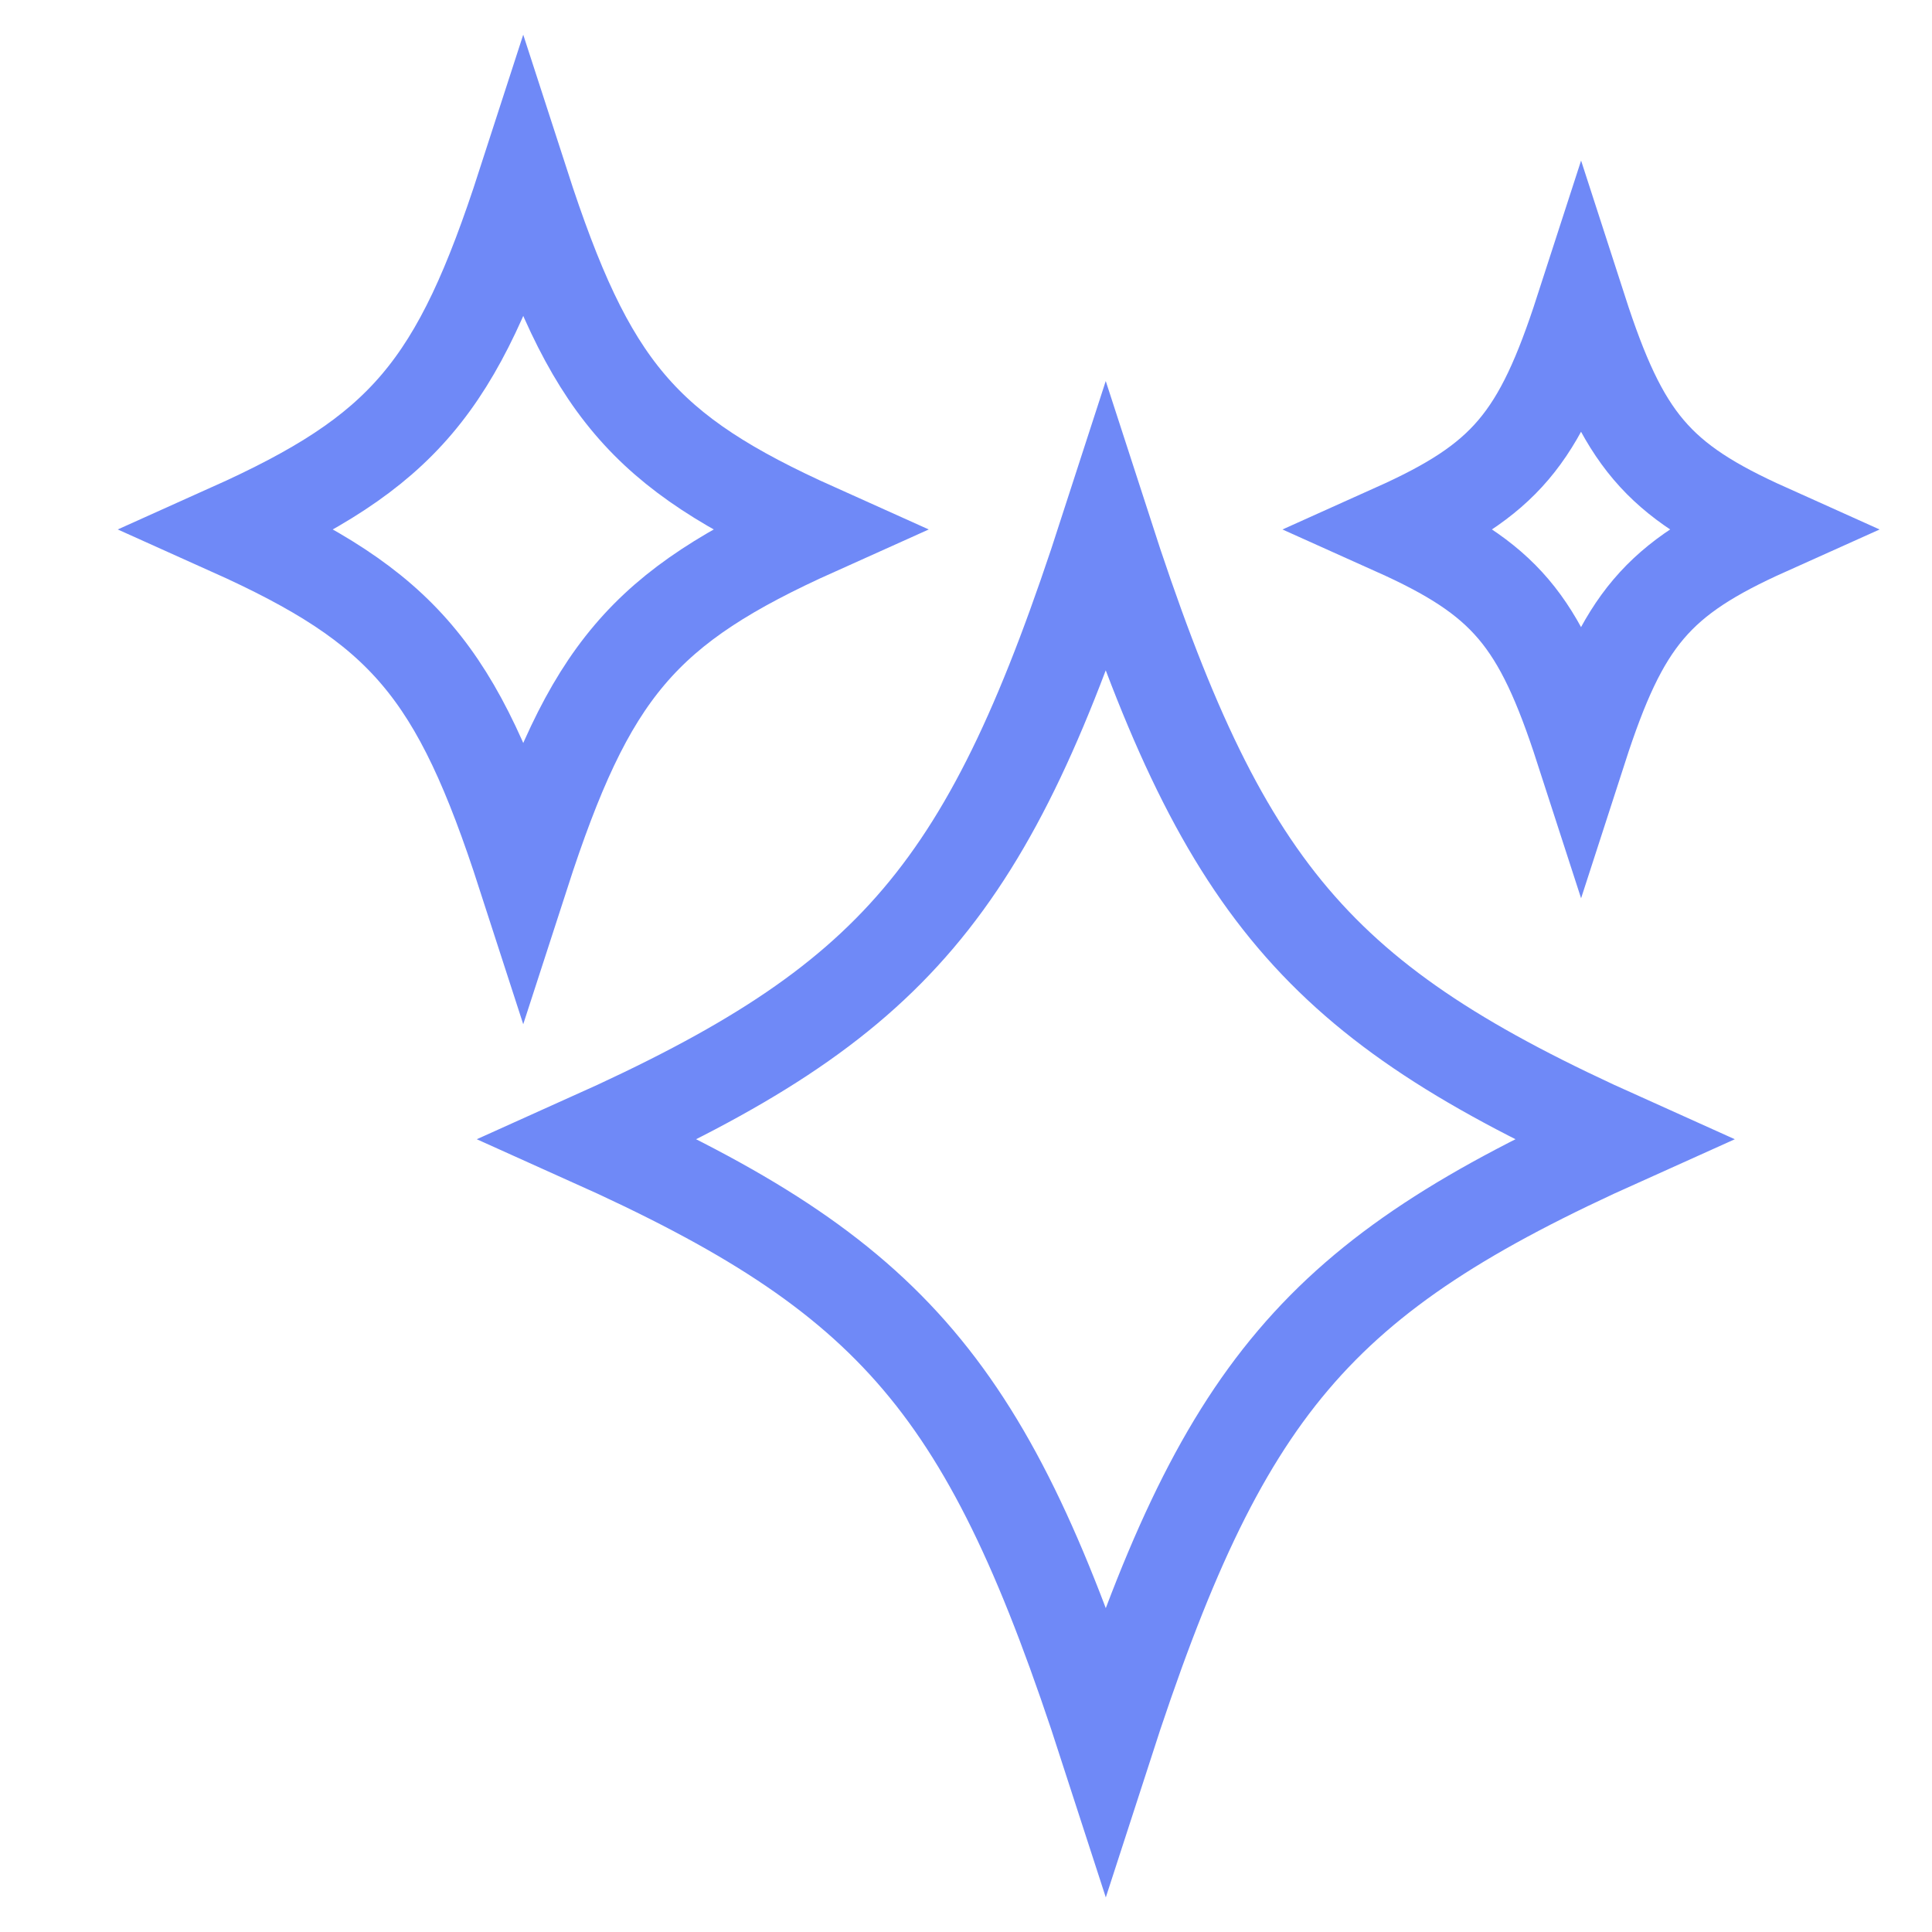
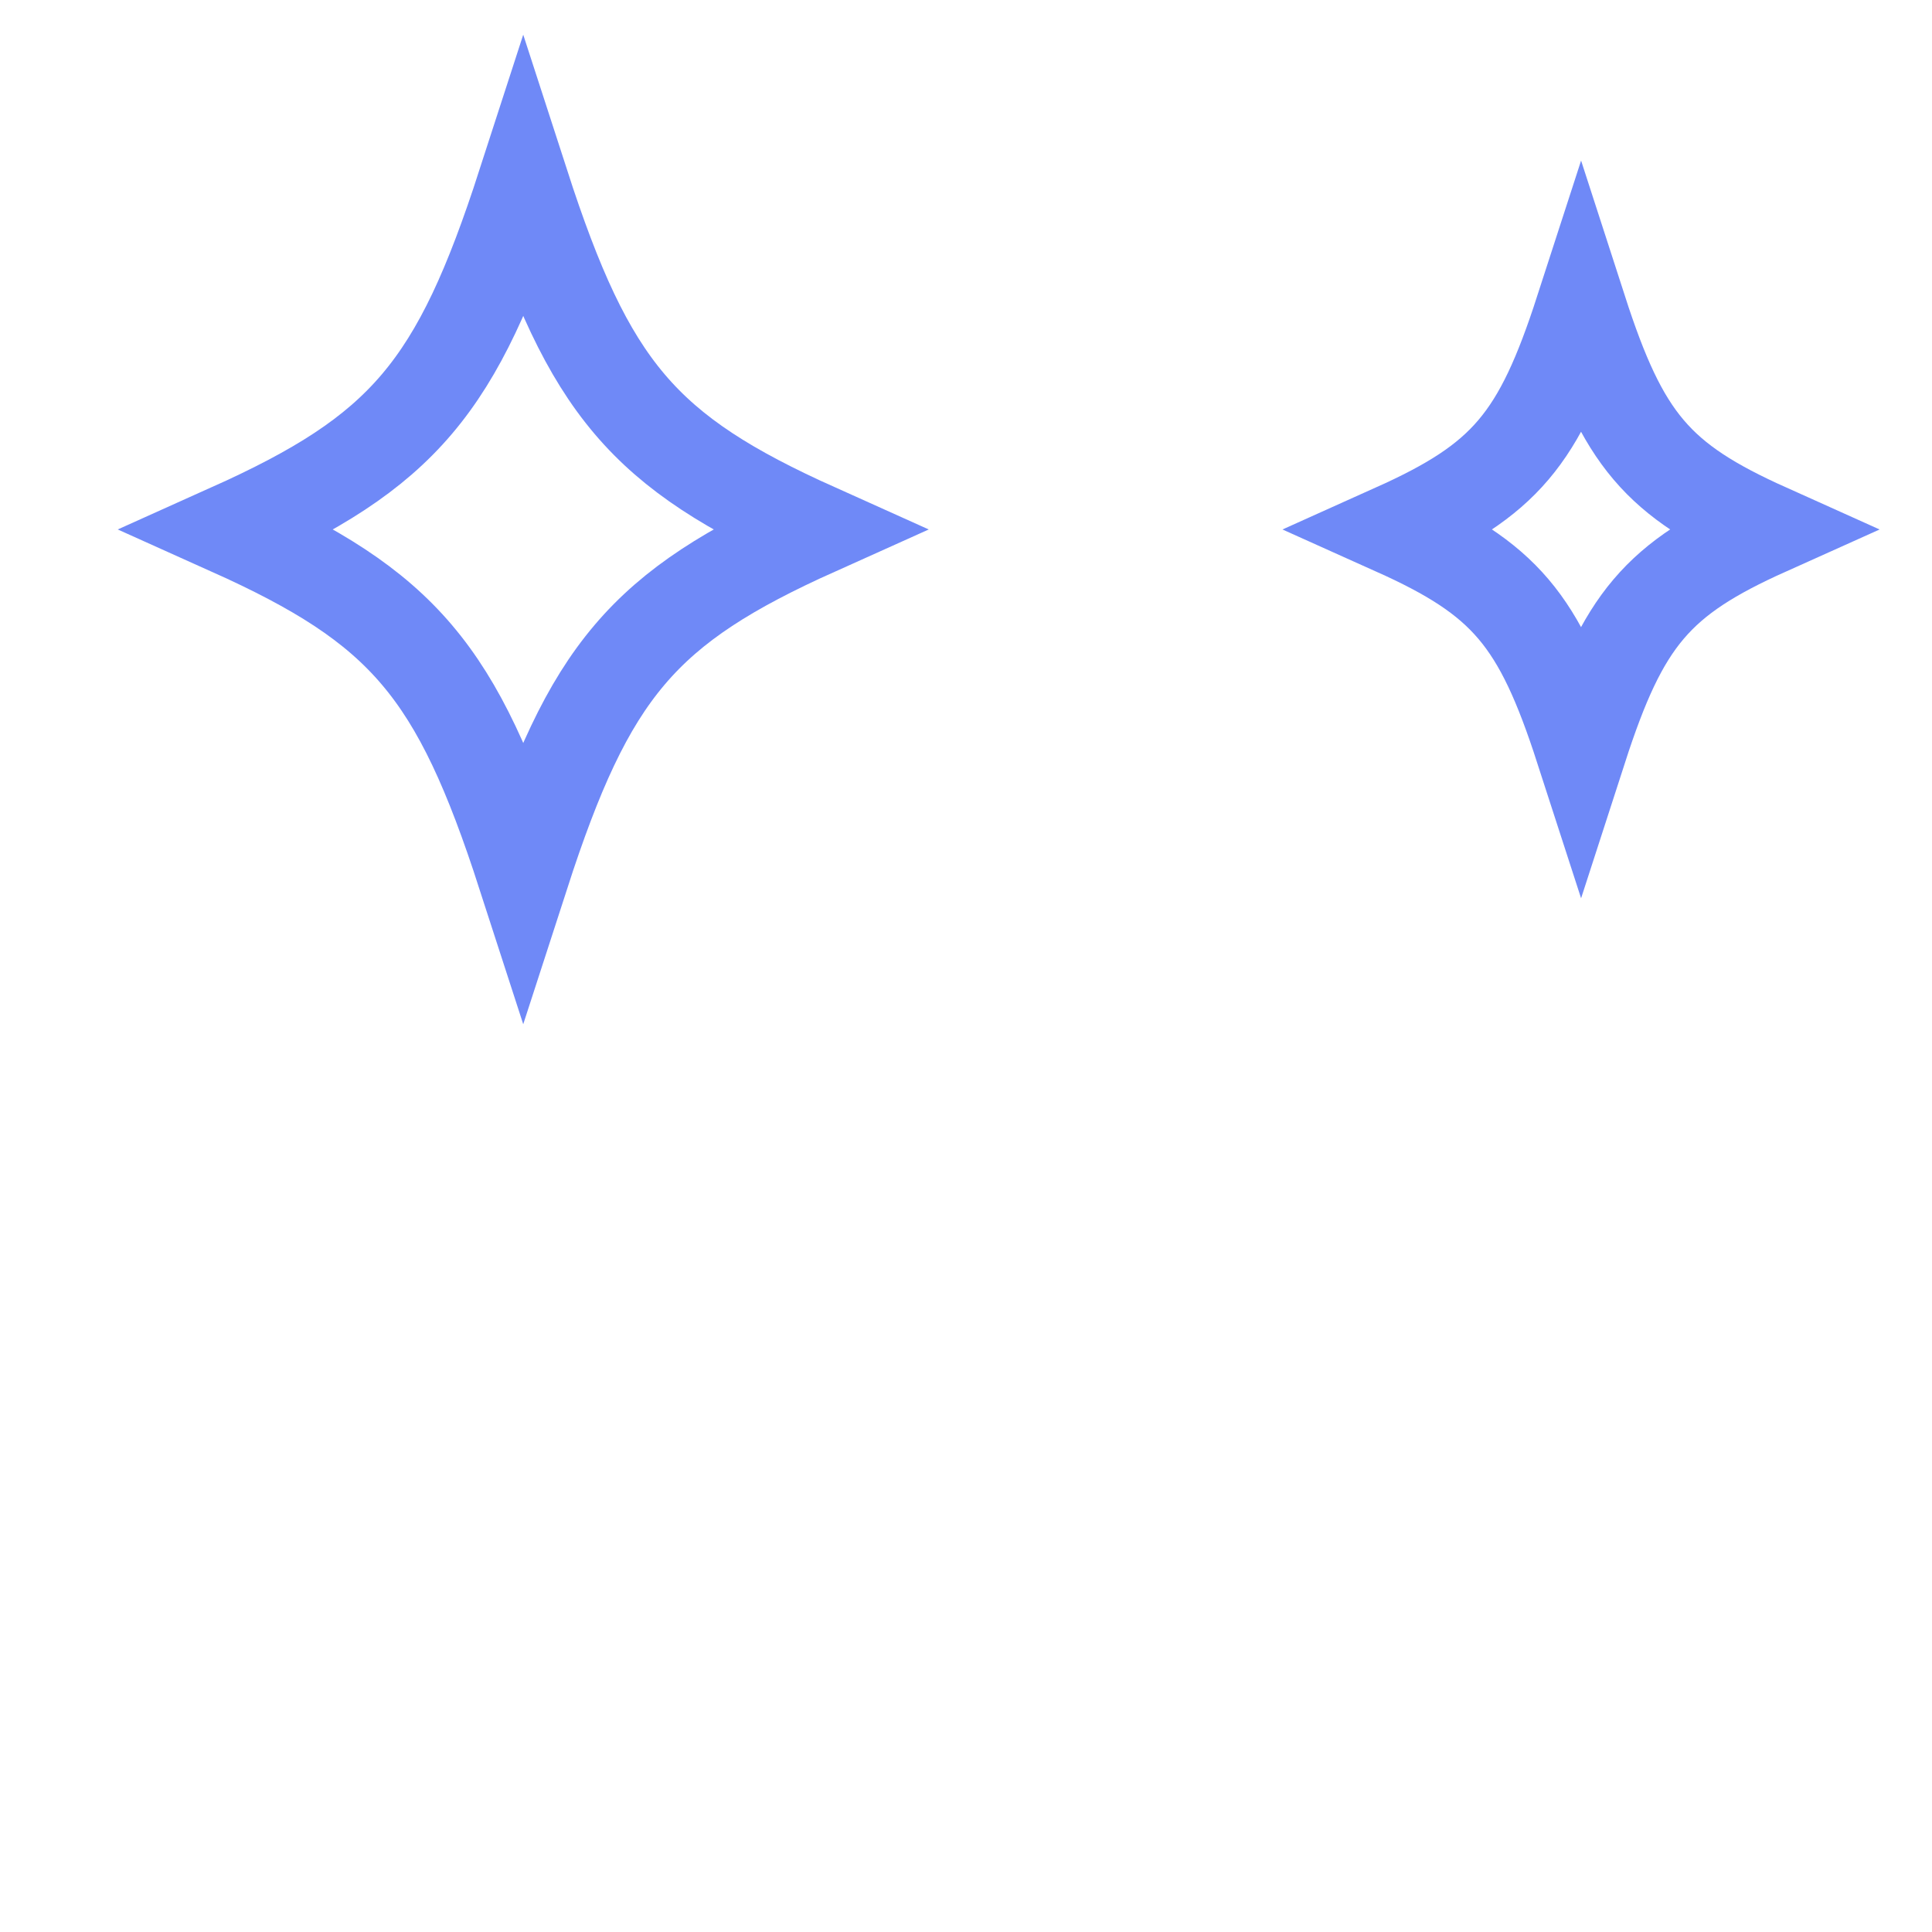
<svg xmlns="http://www.w3.org/2000/svg" width="42" height="42" viewBox="0 0 42 42" fill="none">
-   <path d="M35.273 24.766C28.627 27.751 26.573 30.171 24.039 38.001C21.504 30.171 19.45 27.751 12.805 24.766C19.45 21.781 21.504 19.361 24.038 11.531C26.572 19.36 28.627 21.78 35.273 24.766Z" stroke="#6F89F7" stroke-width="2" />
  <path d="M38.421 11.51C36.025 12.586 35.284 13.459 34.371 16.281C33.457 13.459 32.716 12.586 30.32 11.51C32.716 10.433 33.457 9.56 34.371 6.738C35.284 9.56 36.025 10.433 38.421 11.51Z" stroke="#6F89F7" stroke-width="2" />
  <path d="M17.75 11.51C13.979 13.204 12.814 14.578 11.375 19.02C9.937 14.578 8.771 13.204 5 11.51C8.771 9.816 9.937 8.442 11.375 4C12.814 8.442 13.979 9.816 17.75 11.51Z" stroke="#6F89F7" stroke-width="2" />
</svg>